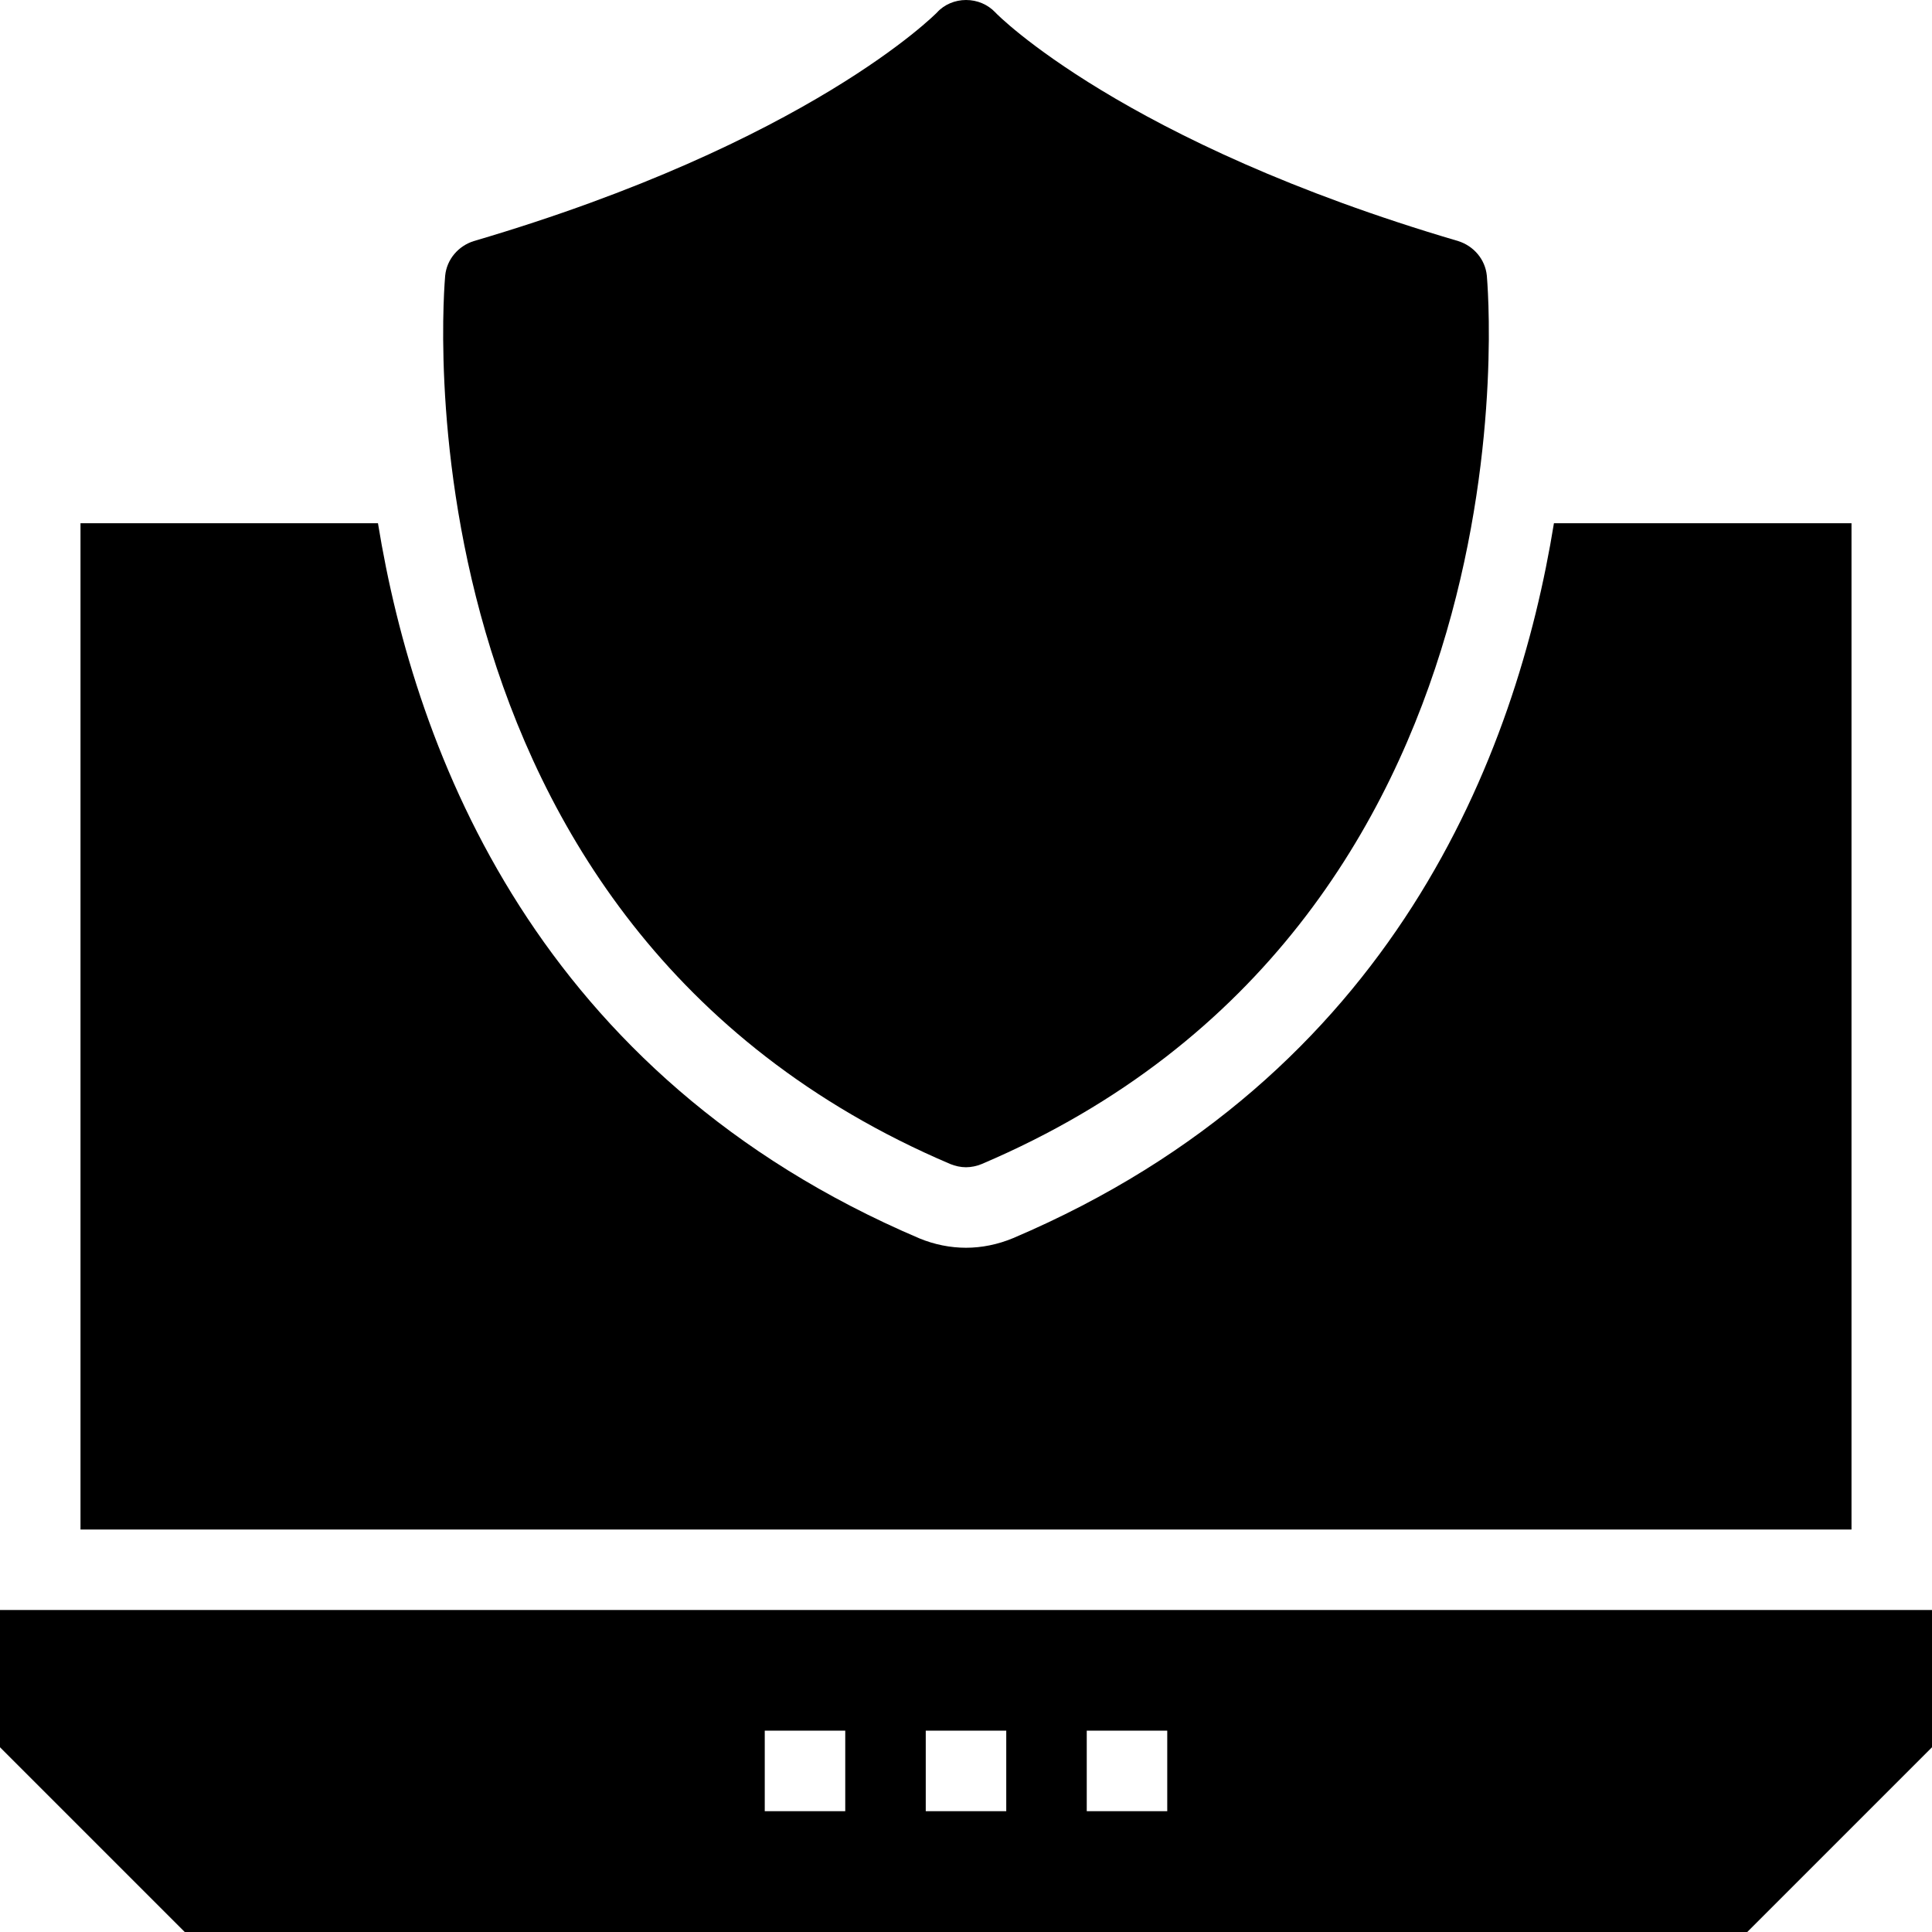
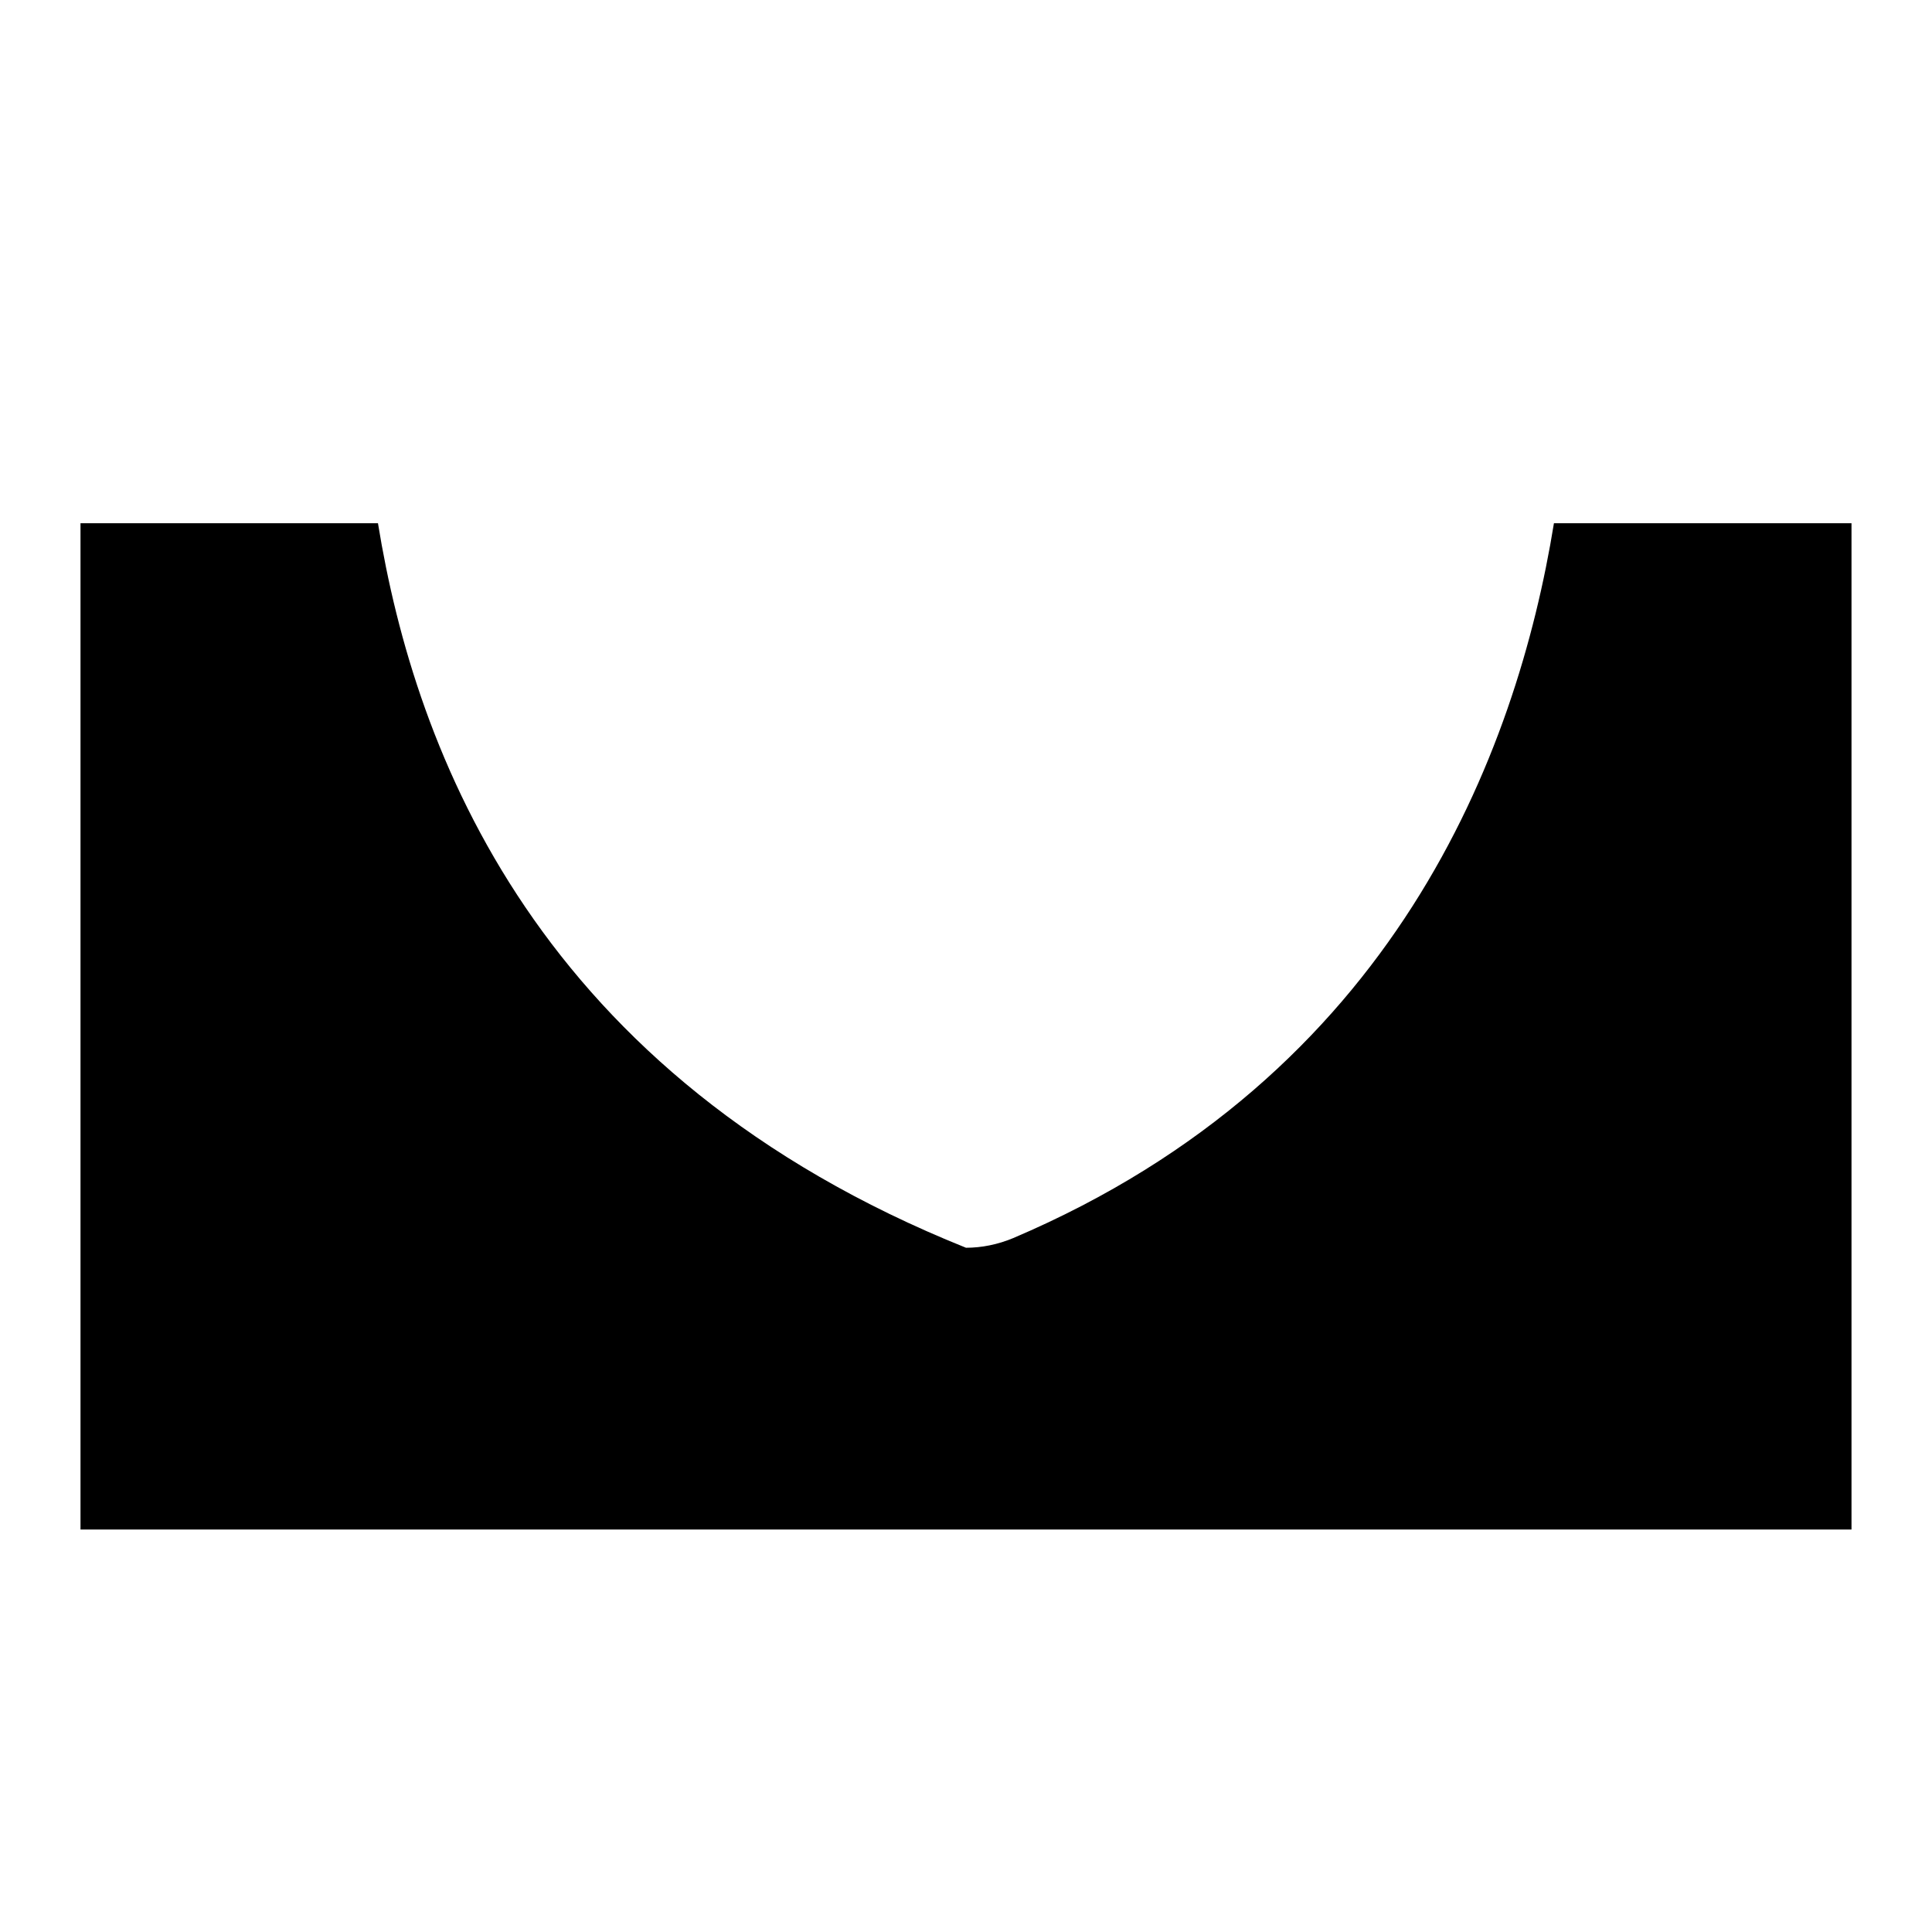
<svg xmlns="http://www.w3.org/2000/svg" fill="#000000" height="800px" width="800px" version="1.1" id="Layer_1" viewBox="0 0 472.615 472.615" xml:space="preserve">
  <g>
    <g>
-       <path d="M363.717,67.446c-0.394-4.037-3.249-7.286-6.991-8.468C274.708,34.855,243.692,3.348,243.495,3.052    C241.625,1.083,239.065,0,236.308,0c-2.658,0-5.317,1.083-7.089,3.052c-0.295,0.295-31.311,31.803-113.329,55.926    c-3.742,1.182-6.597,4.431-6.991,8.468c-0.098,1.575-14.769,158.425,123.569,217.305c1.182,0.492,2.56,0.788,3.84,0.788    c1.28,0,2.658-0.295,3.84-0.788C378.486,225.871,363.815,69.022,363.717,67.446z" />
-     </g>
+       </g>
  </g>
  <g>
    <g>
-       <path d="M0,393.846v33.575l45.194,45.194h382.228l45.194-45.194v-33.575H0z M206.769,443.059h-19.692v-19.692h19.692V443.059z     M246.154,443.059h-19.692v-19.692h19.692V443.059z M285.538,443.059h-19.692v-19.692h19.692V443.059z" />
-     </g>
+       </g>
  </g>
  <g>
    <g>
-       <path d="M380.13,128c-9.12,56.309-39.056,135.194-132.27,174.867c-3.783,1.576-7.716,2.365-11.552,2.365s-7.77-0.789-11.384-2.288    C131.53,263.192,101.581,184.2,92.461,128H19.692v246.154h433.231V128H380.13z" />
+       <path d="M380.13,128c-9.12,56.309-39.056,135.194-132.27,174.867c-3.783,1.576-7.716,2.365-11.552,2.365C131.53,263.192,101.581,184.2,92.461,128H19.692v246.154h433.231V128H380.13z" />
    </g>
  </g>
</svg>